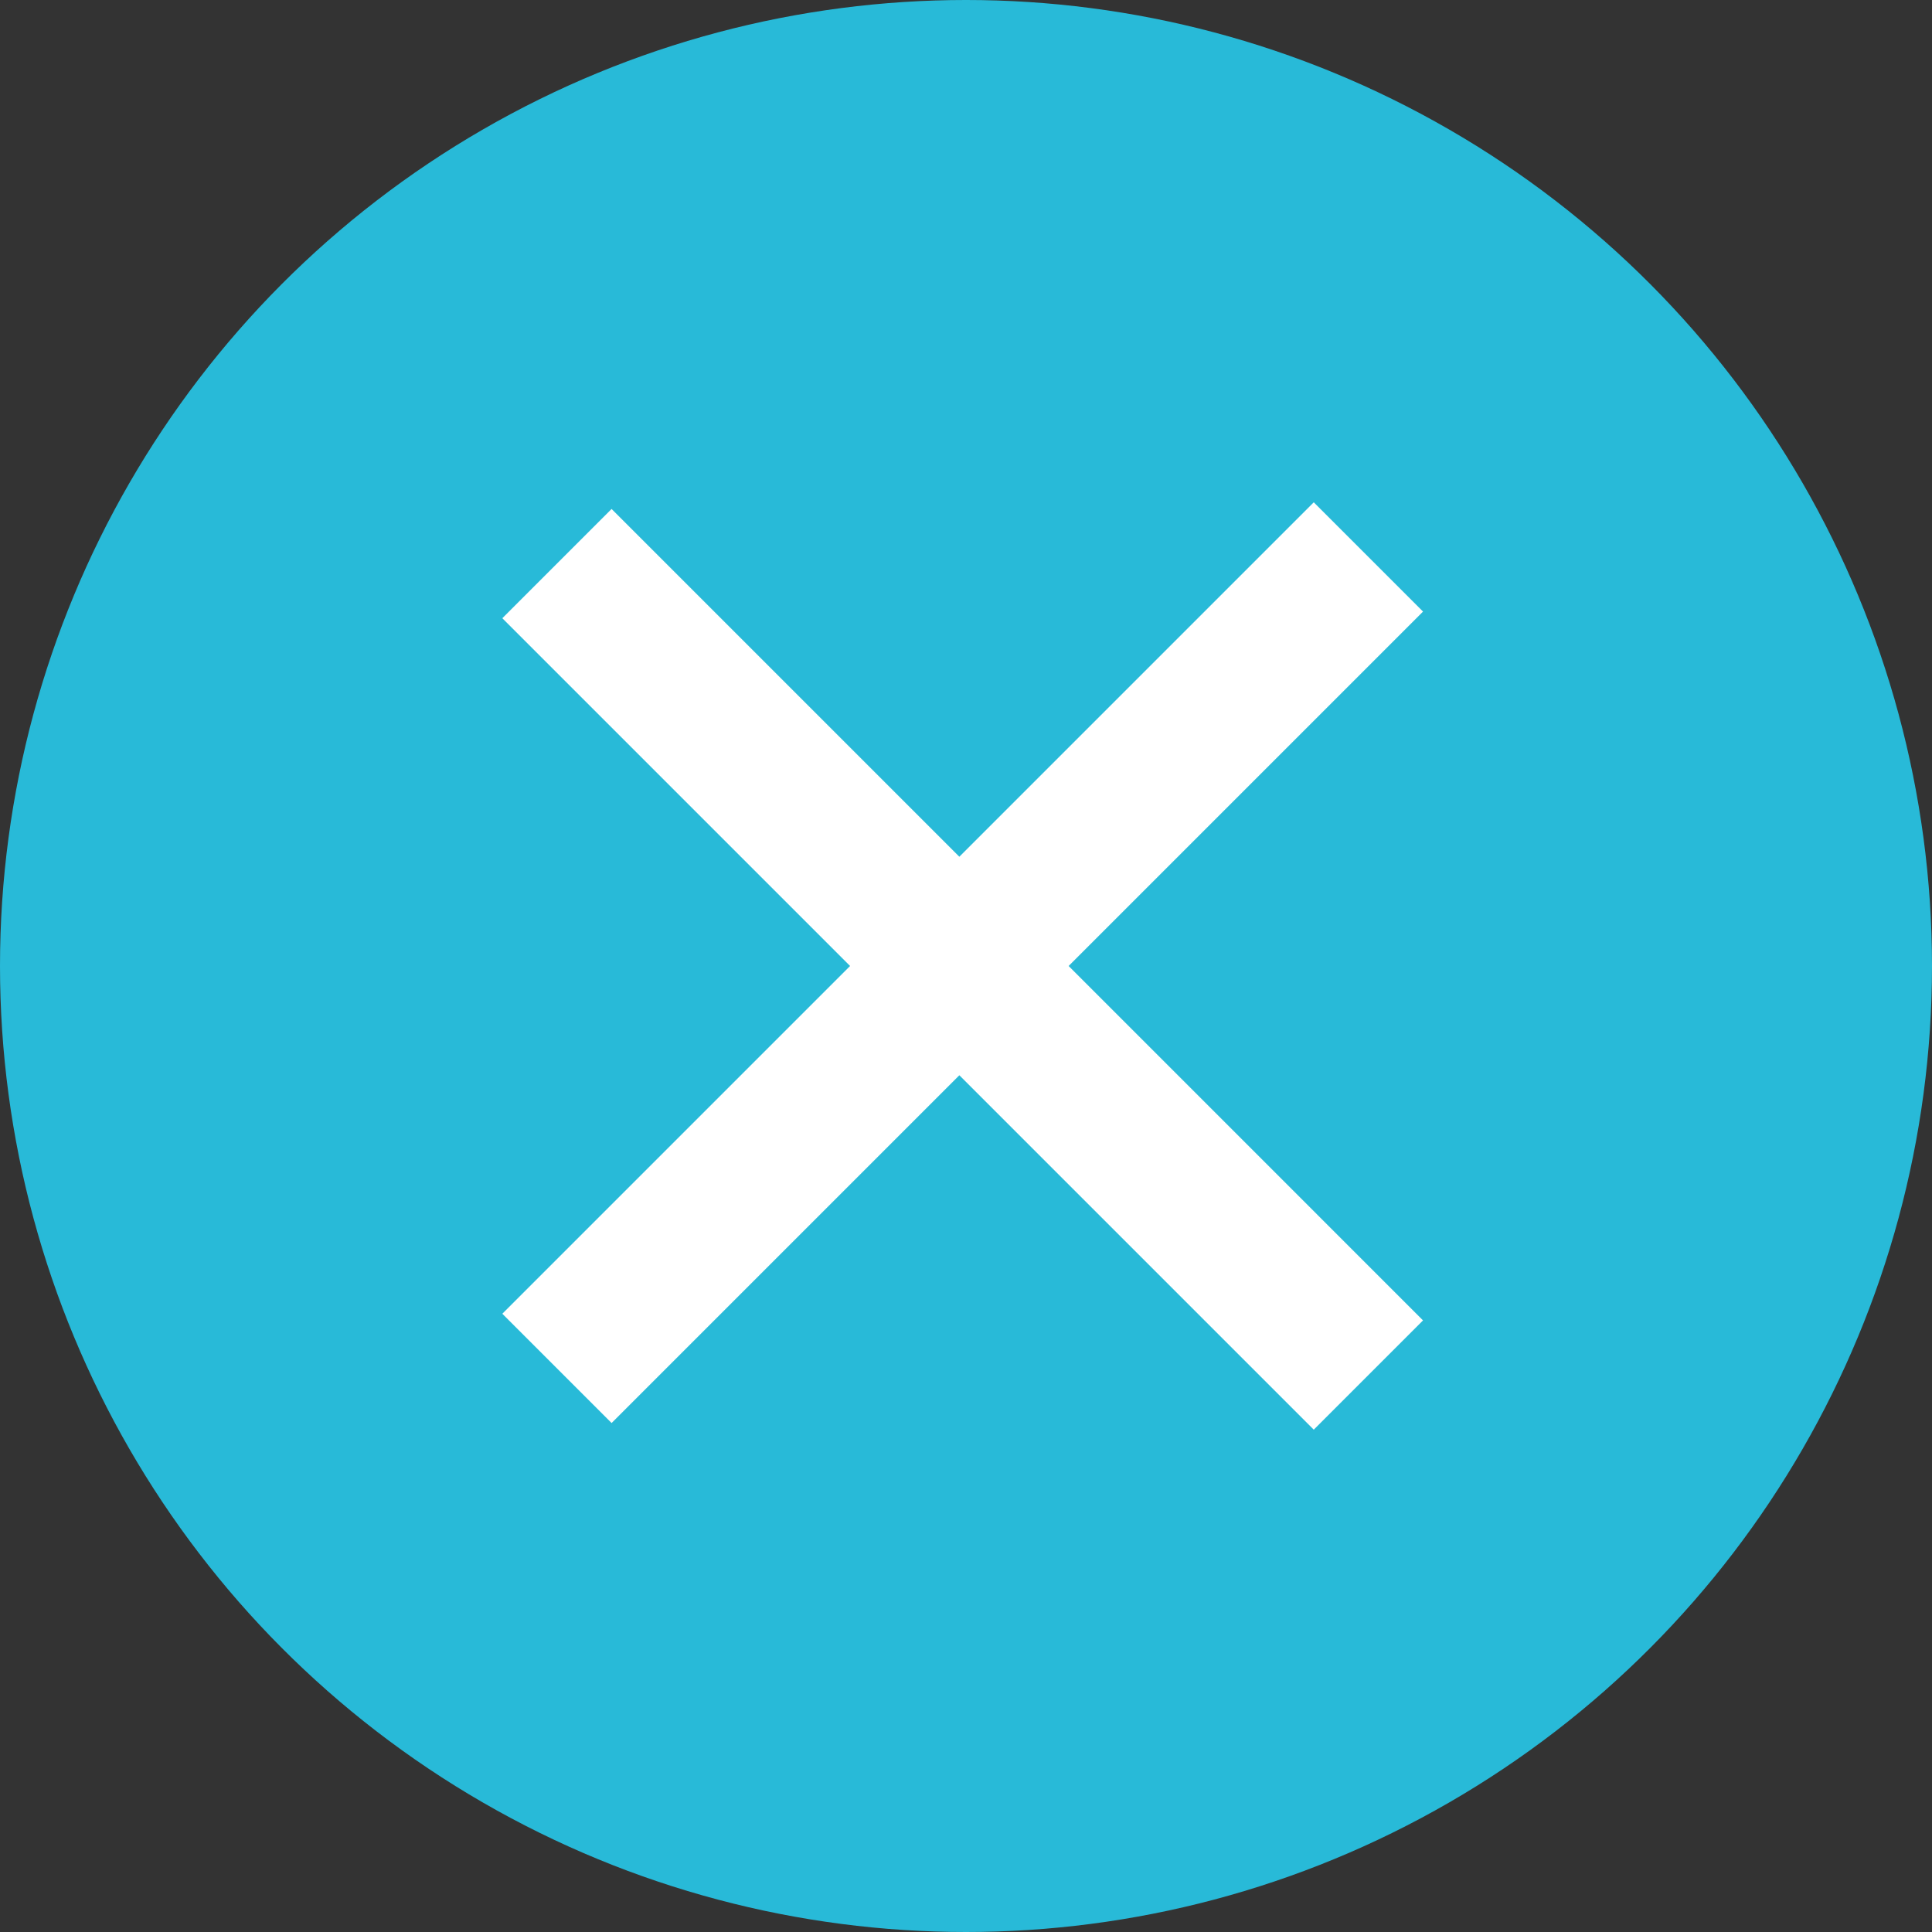
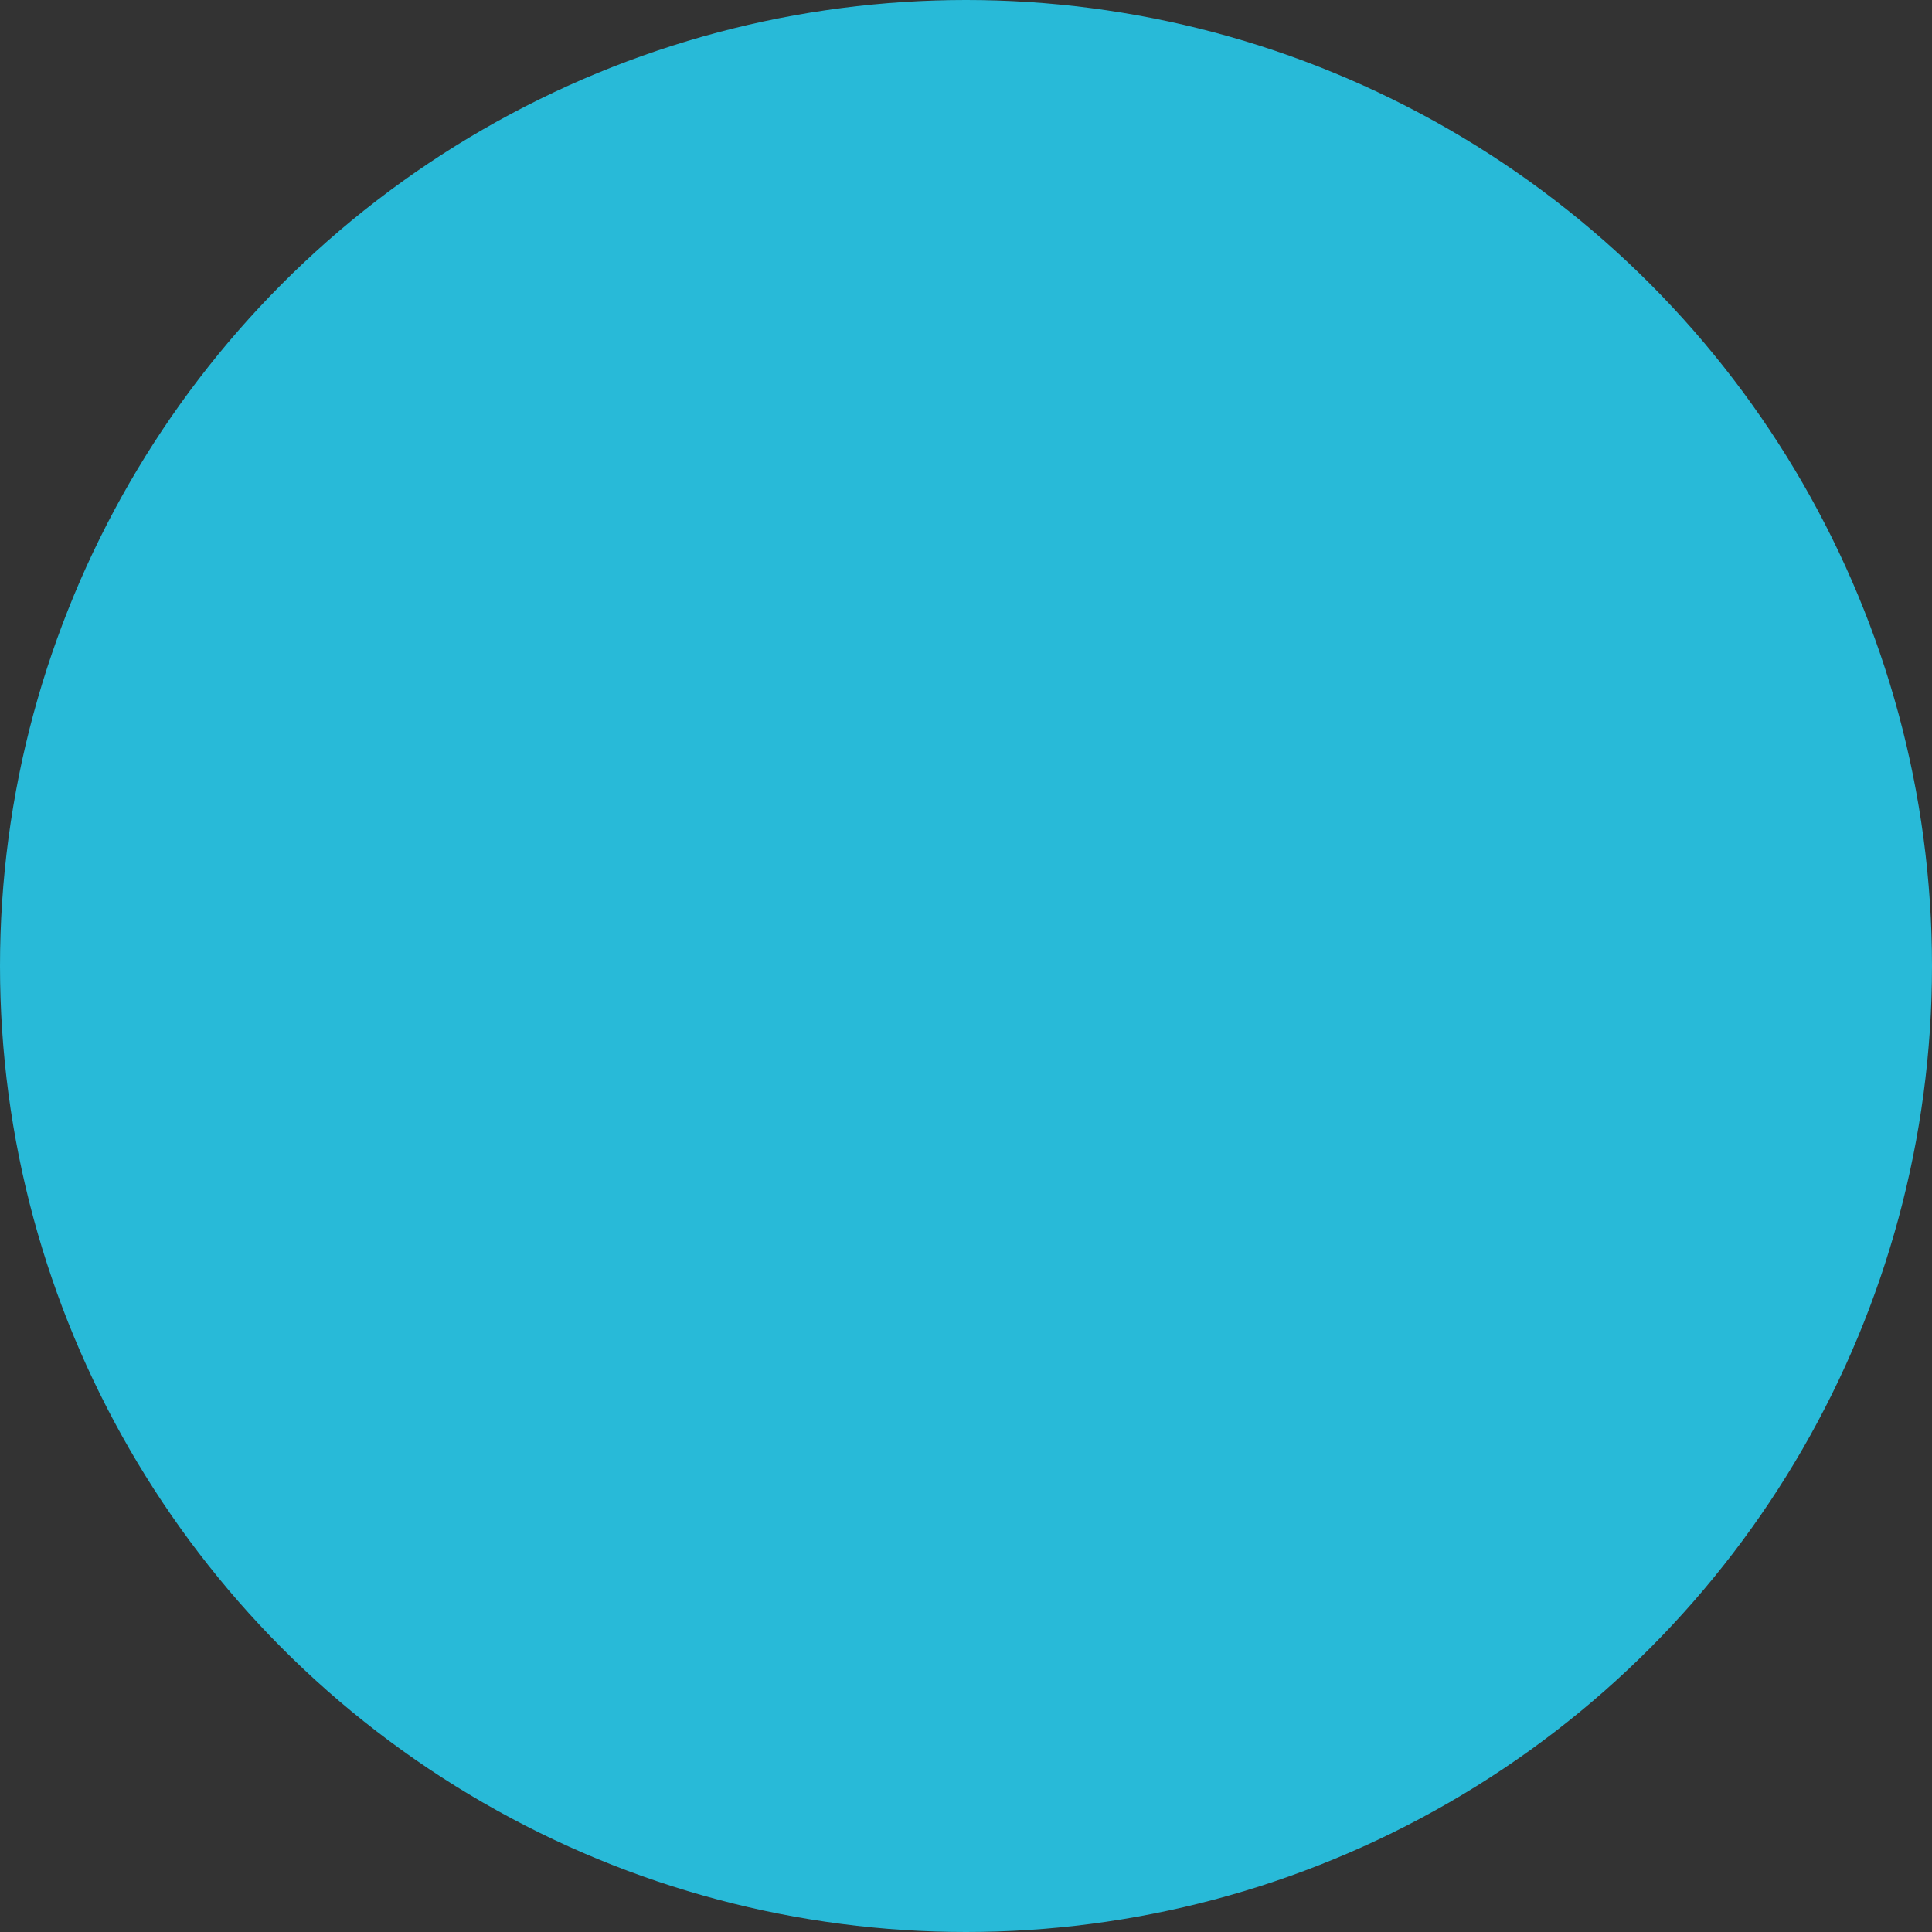
<svg xmlns="http://www.w3.org/2000/svg" width="50" height="50" viewBox="0 0 50 50" fill="none">
  <rect x="0" y="0" width="50" height="50" fill="#333333" stroke="none" />
  <circle cx="25" cy="25" r="25" fill="#28BAD8" />
-   <path d="M36.828 15.828L27.656 25L36.828 34.172L34 37L24.828 27.828L15.828 36.828L13 34L22 25L13 16L15.828 13.172L24.828 22.172L34 13L36.828 15.828Z" fill="white" />
</svg>